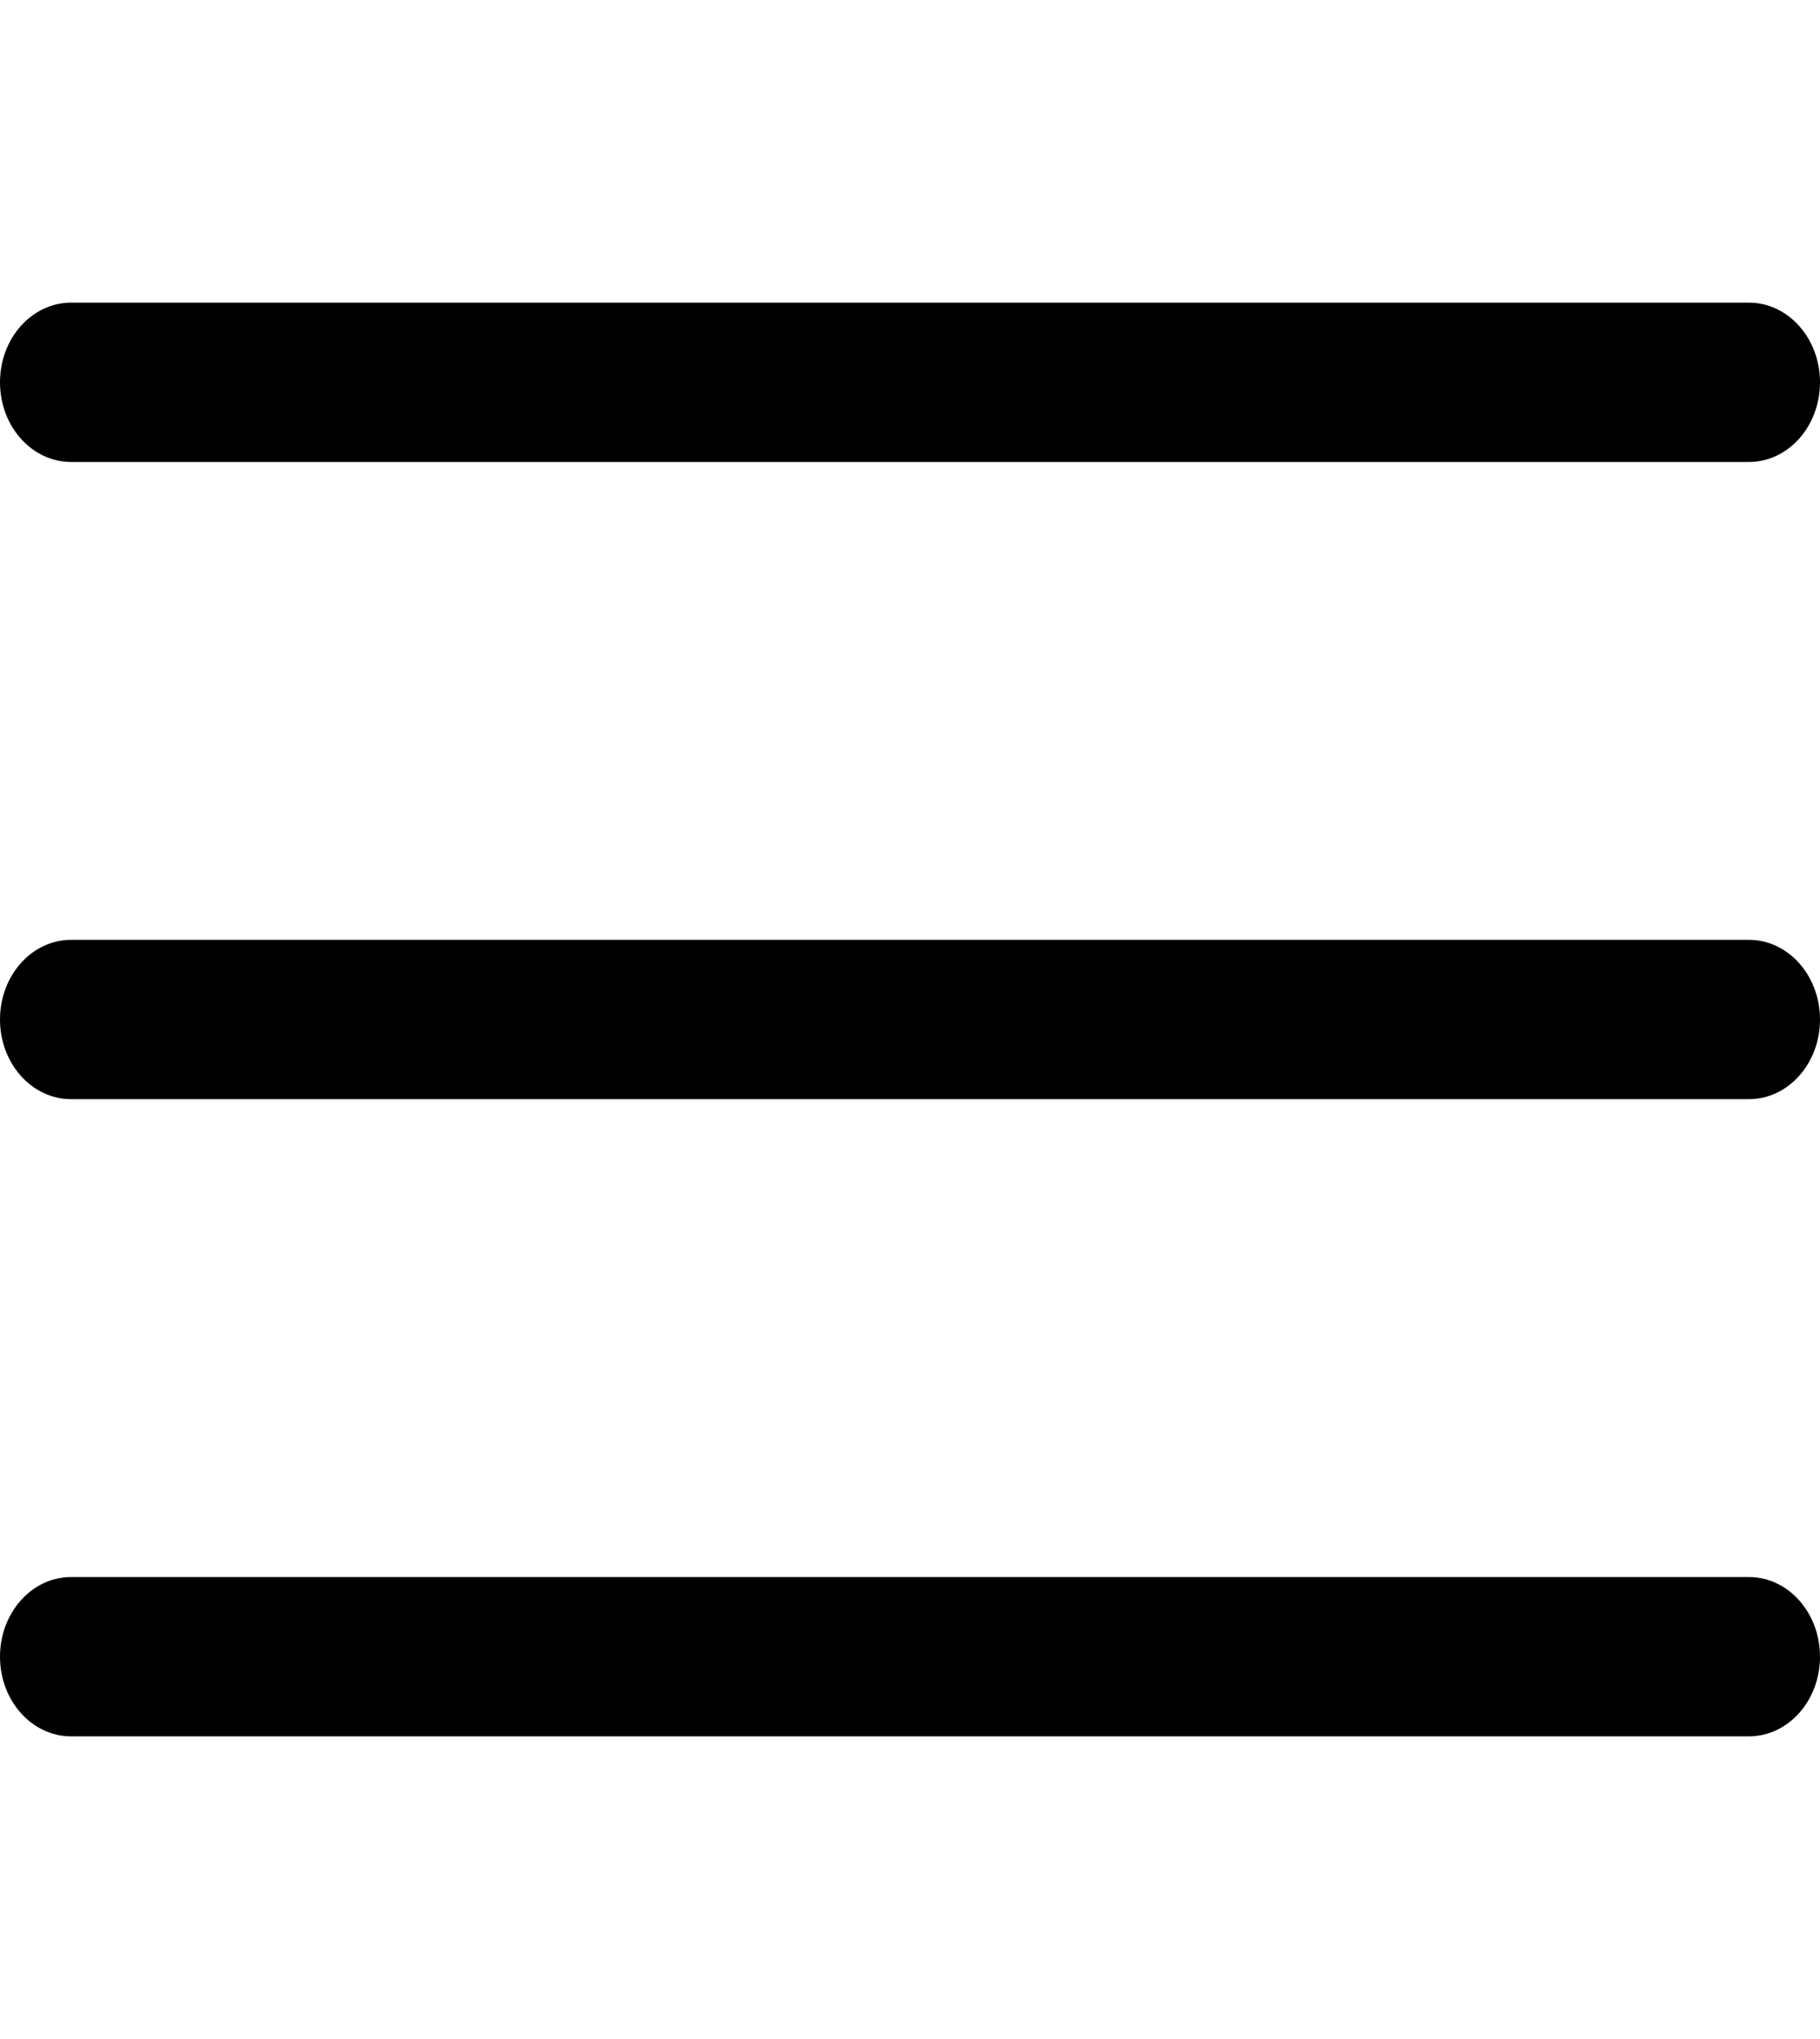
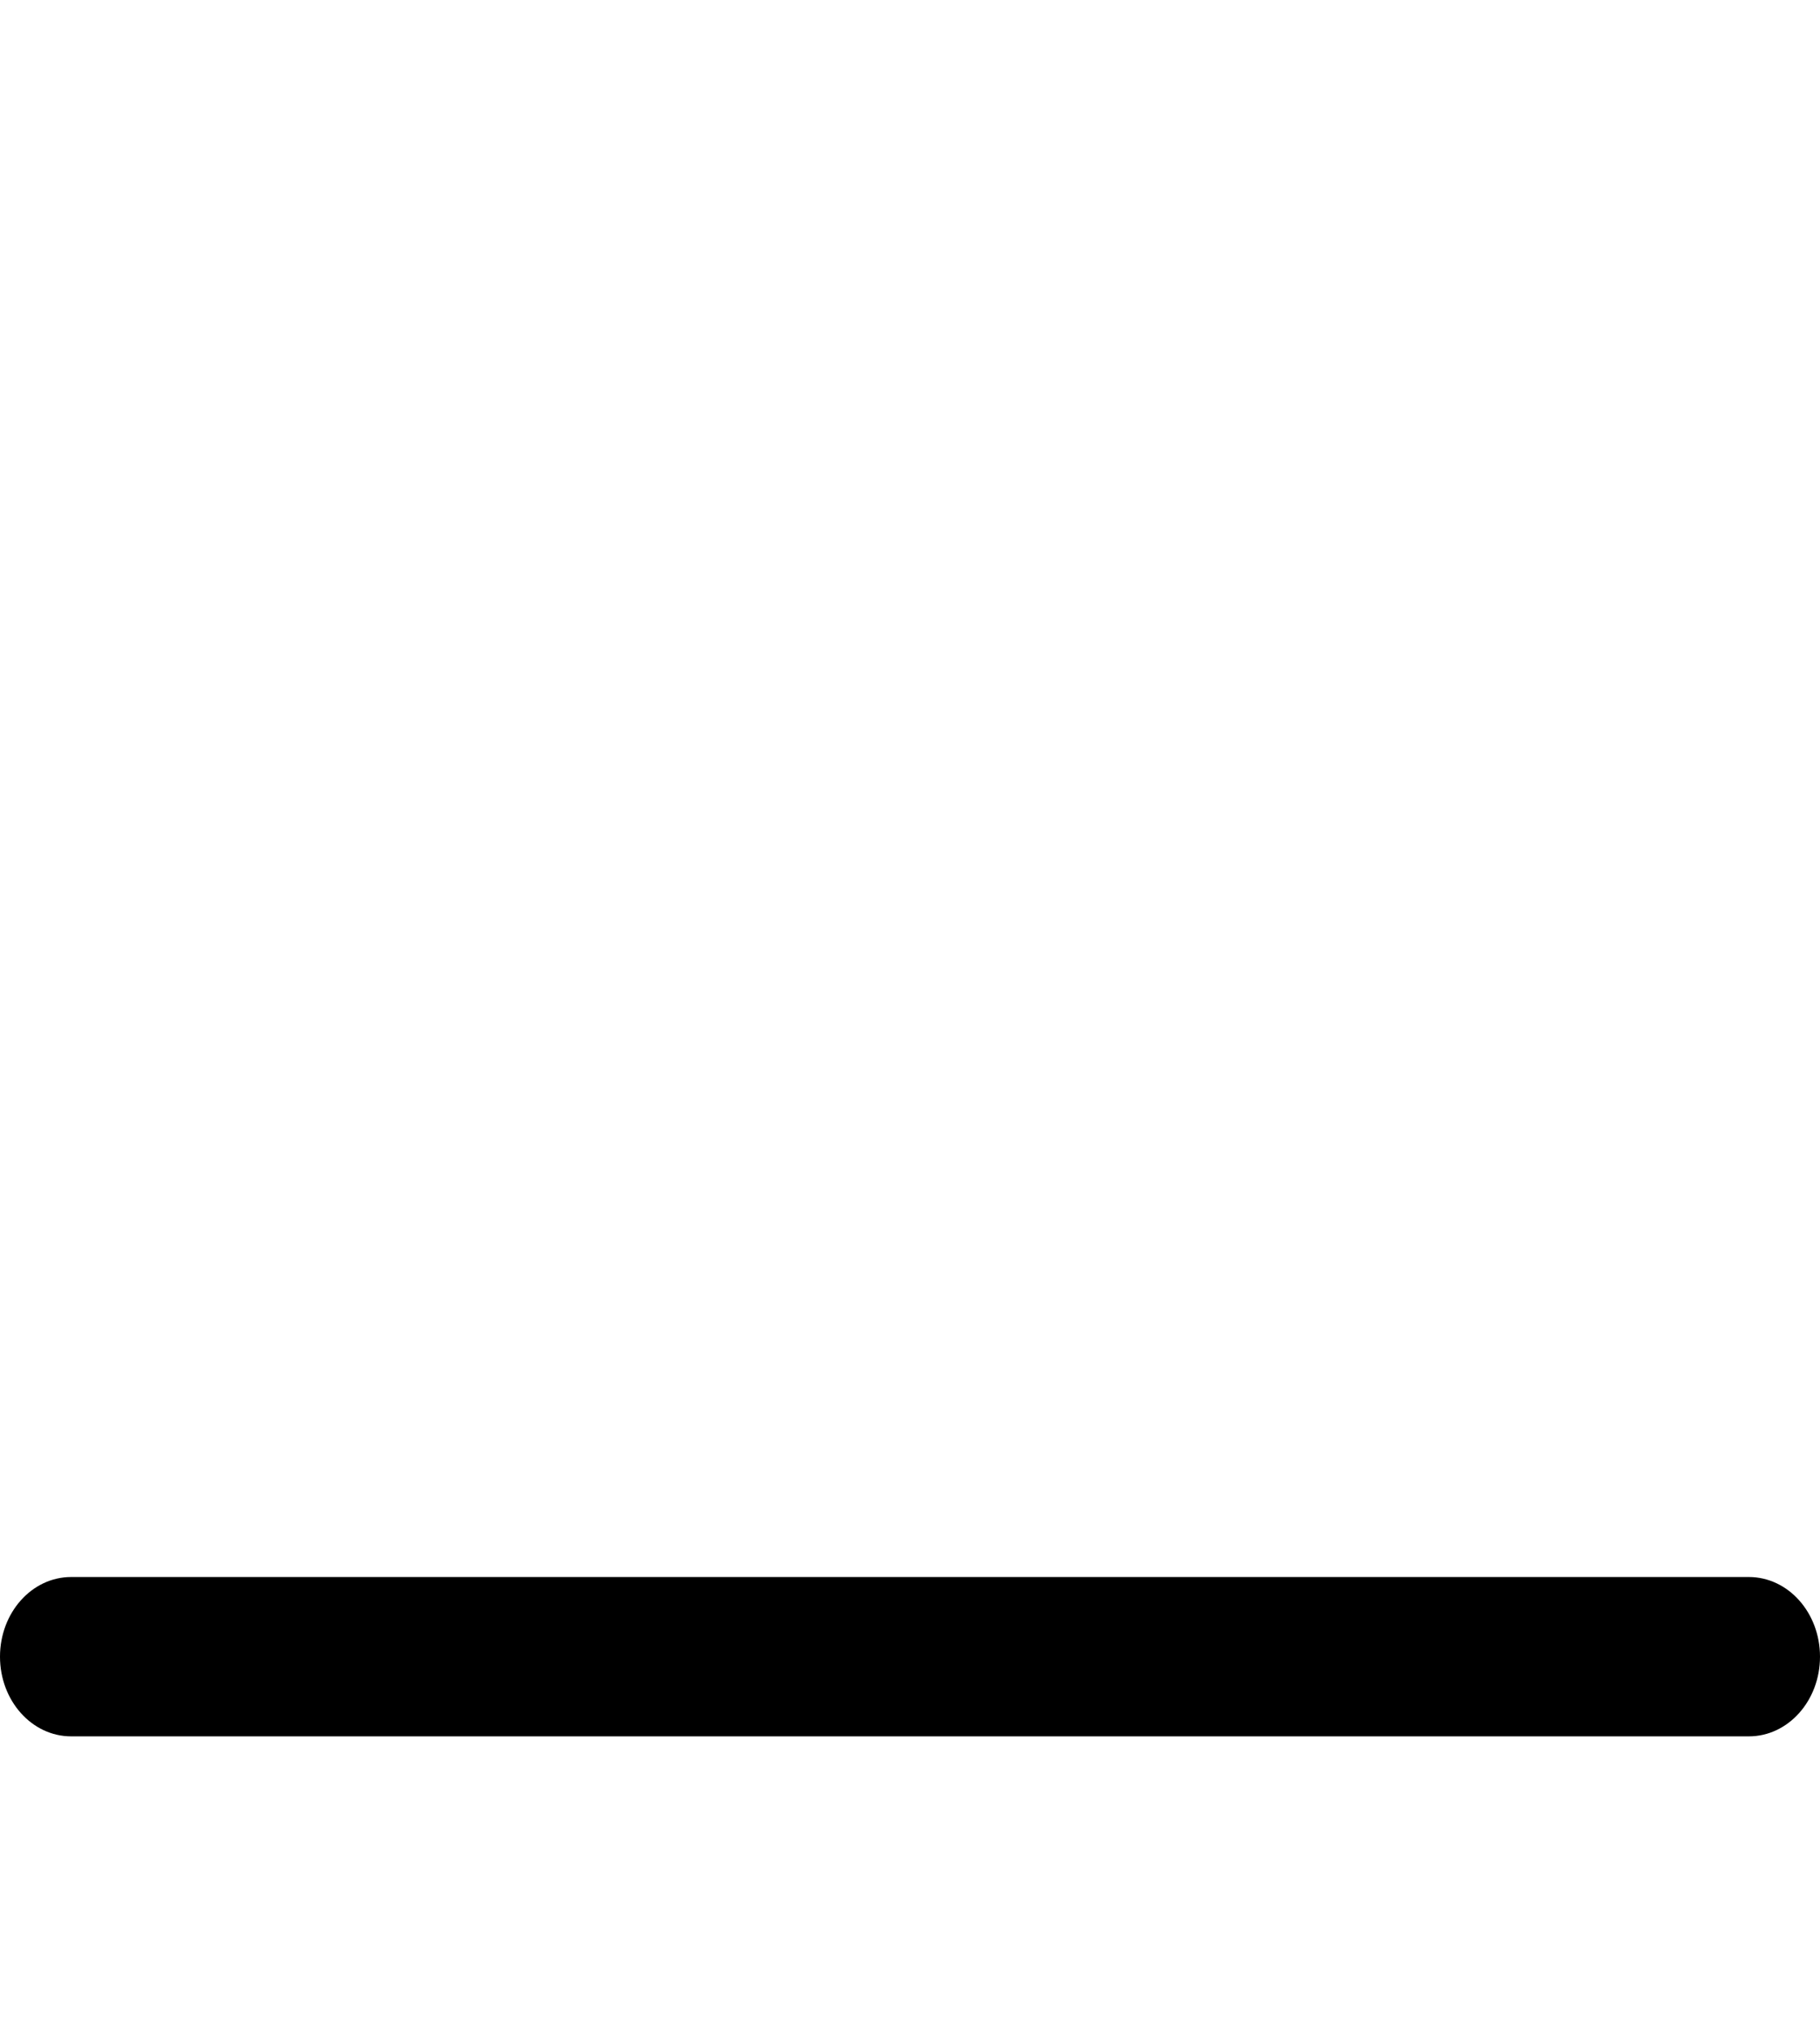
<svg xmlns="http://www.w3.org/2000/svg" width="25" height="28" viewBox="0 0 25 28" fill="none">
-   <path d="M24.023 12.906H0.977C0.437 12.906 0 13.396 0 14C0 14.604 0.437 15.094 0.977 15.094H24.023C24.563 15.094 25 14.604 25 14C25 13.396 24.563 12.906 24.023 12.906Z" fill="black" />
-   <path d="M24.023 4.156H0.977C0.437 4.156 0 4.646 0 5.25C0 5.854 0.437 6.344 0.977 6.344H24.023C24.563 6.344 25 5.854 25 5.25C25 4.646 24.563 4.156 24.023 4.156Z" fill="black" />
  <path d="M24.023 21.656H0.977C0.437 21.656 0 22.146 0 22.75C0 23.354 0.437 23.844 0.977 23.844H24.023C24.563 23.844 25 23.354 25 22.75C25 22.146 24.563 21.656 24.023 21.656Z" fill="black" />
</svg>